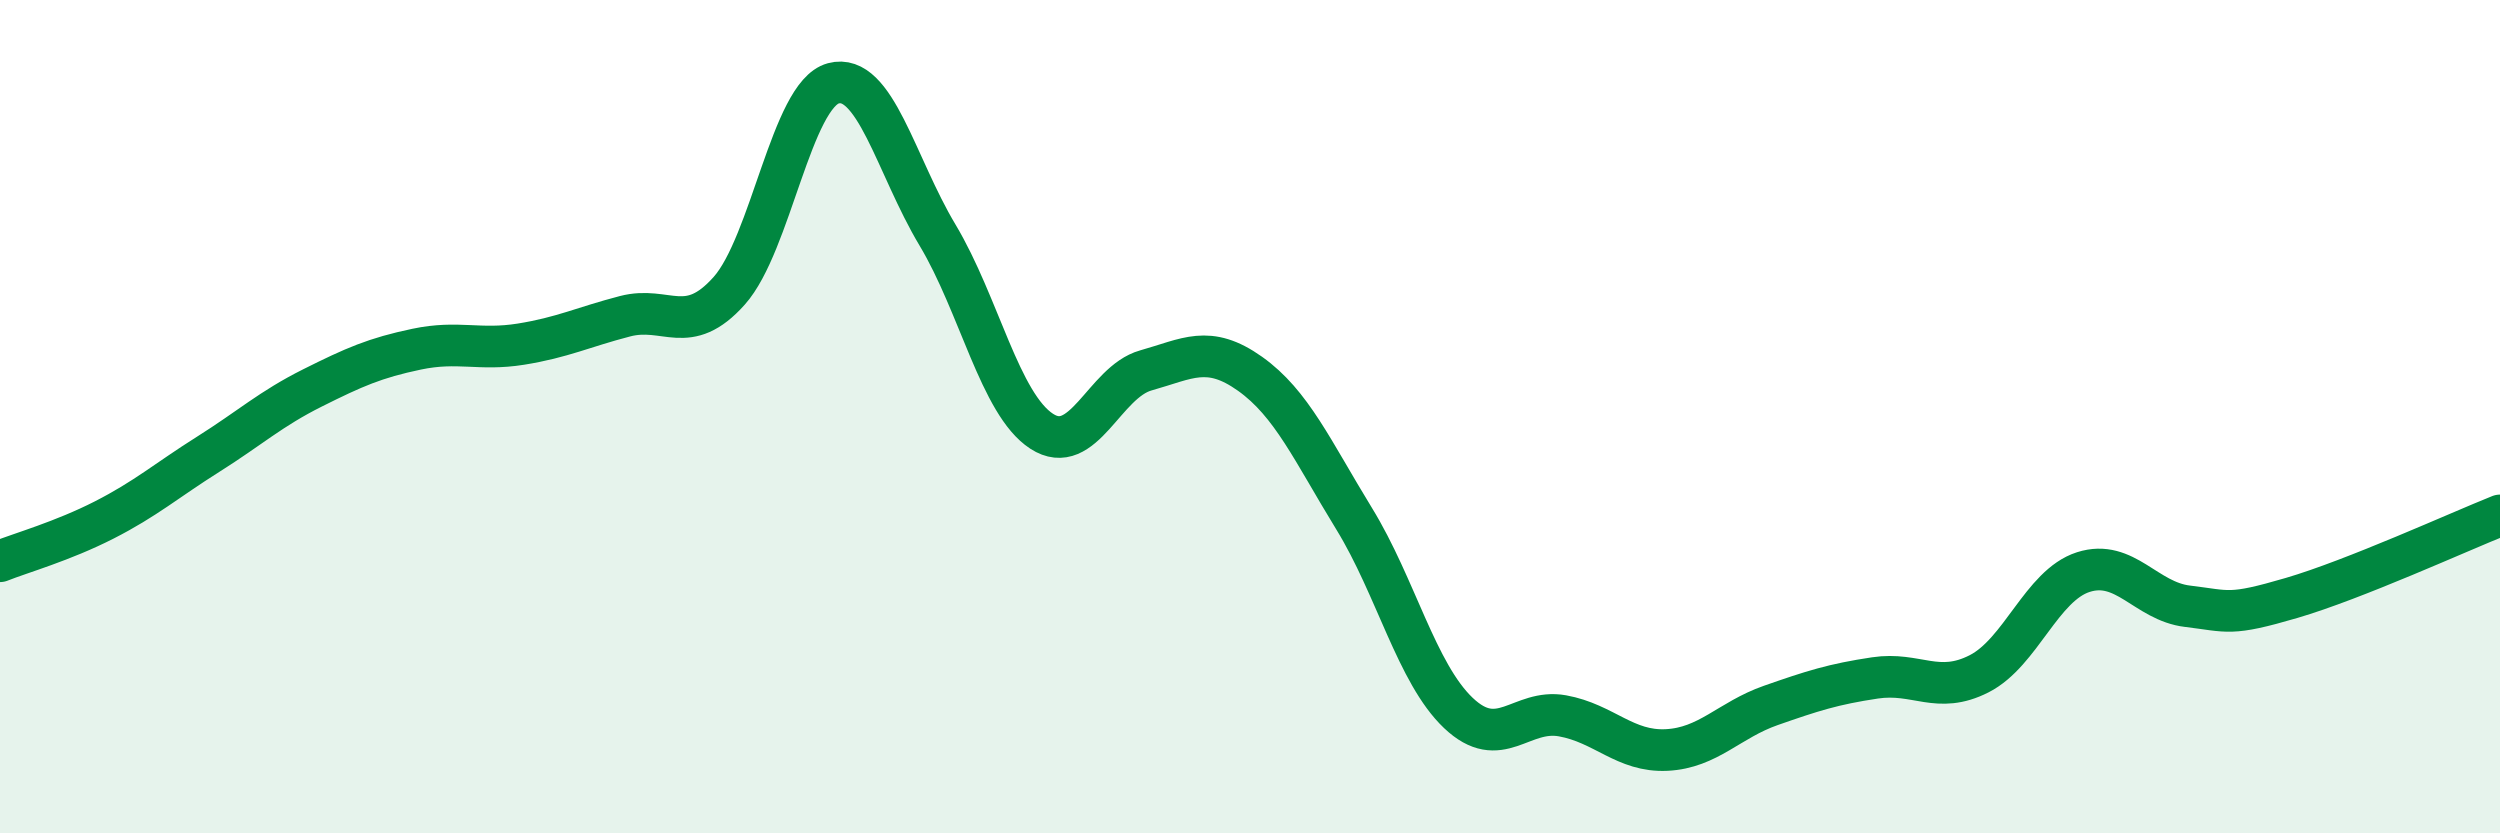
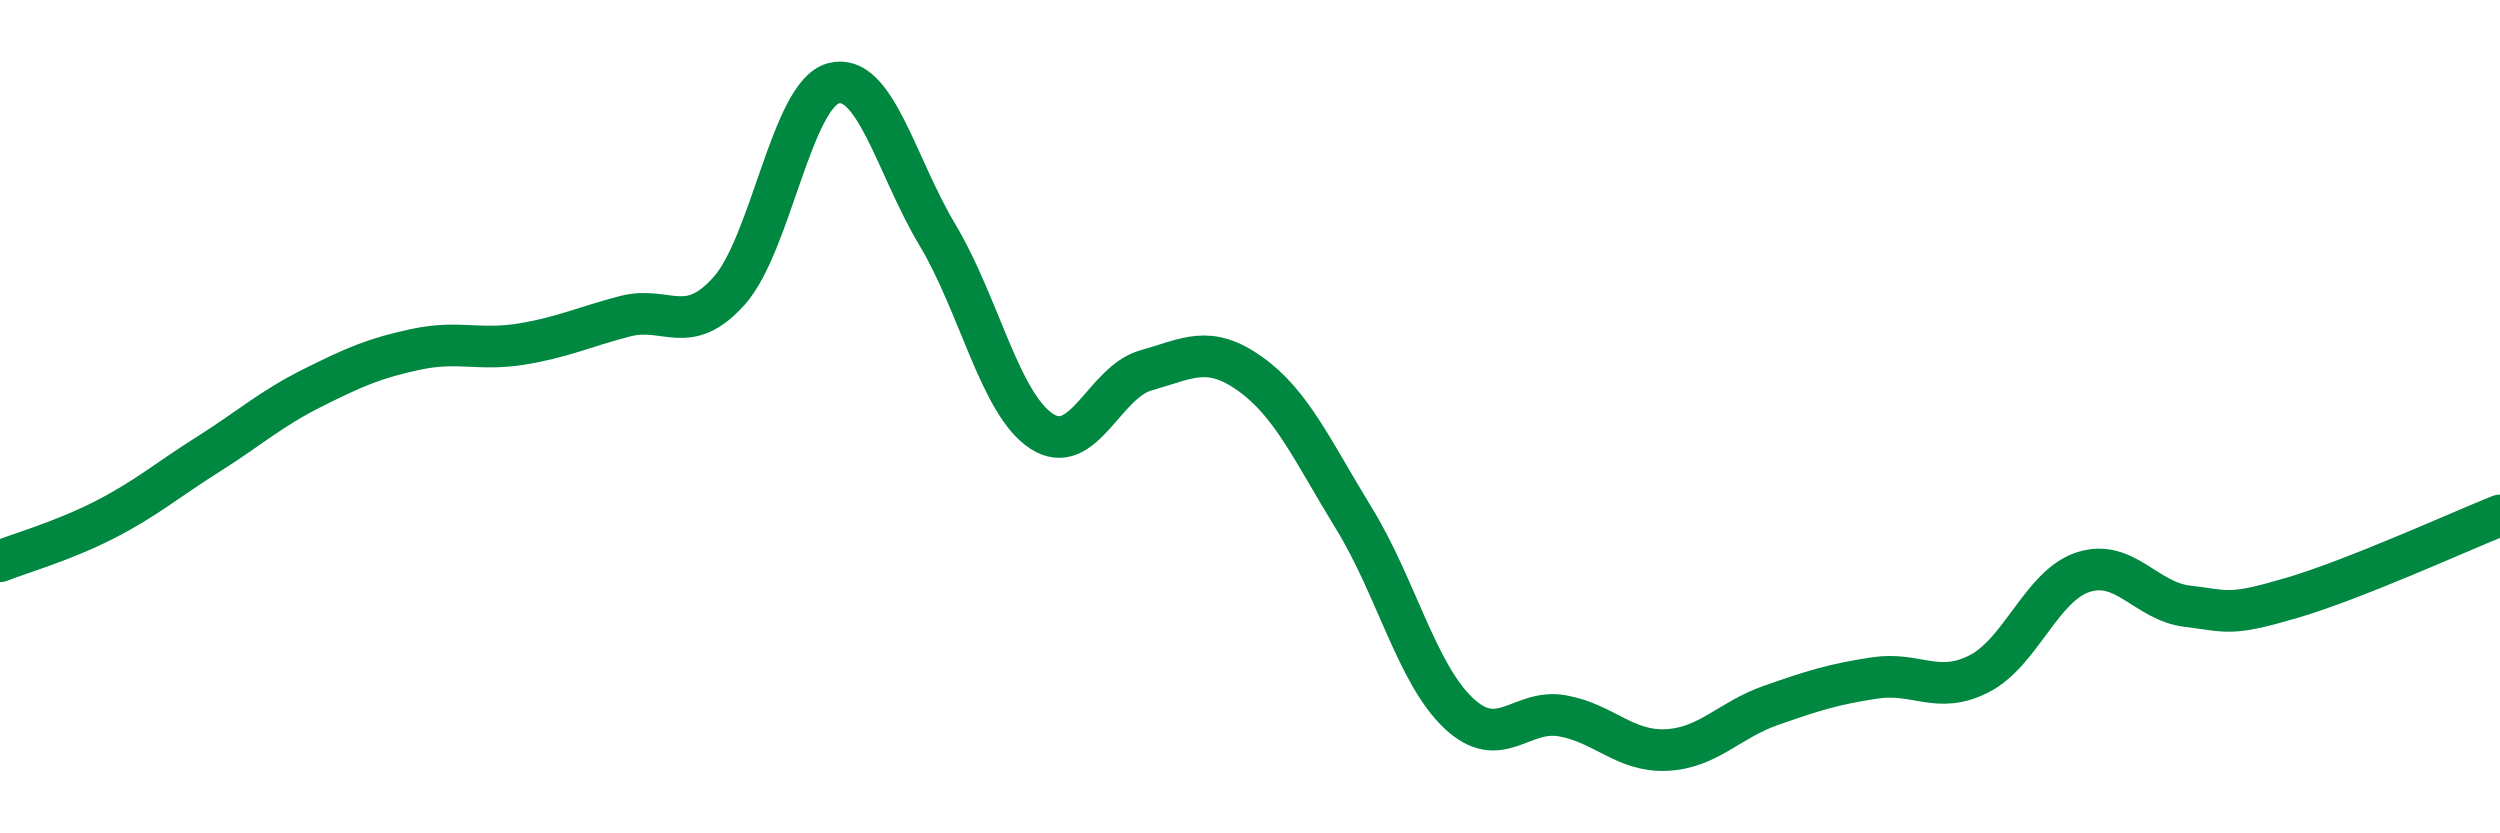
<svg xmlns="http://www.w3.org/2000/svg" width="60" height="20" viewBox="0 0 60 20">
-   <path d="M 0,13.47 C 0.5,13.27 1.5,12.99 2.5,12.48 C 3.5,11.97 4,11.53 5,10.9 C 6,10.27 6.5,9.81 7.5,9.31 C 8.5,8.81 9,8.59 10,8.38 C 11,8.17 11.5,8.42 12.5,8.26 C 13.5,8.1 14,7.85 15,7.59 C 16,7.33 16.5,8.1 17.5,6.98 C 18.5,5.86 19,2.27 20,2 C 21,1.73 21.5,3.97 22.5,5.64 C 23.5,7.31 24,9.7 25,10.35 C 26,11 26.5,9.17 27.5,8.89 C 28.5,8.61 29,8.26 30,8.97 C 31,9.68 31.5,10.82 32.5,12.45 C 33.5,14.08 34,16.16 35,17.11 C 36,18.06 36.5,17 37.5,17.18 C 38.5,17.36 39,18.05 40,18 C 41,17.95 41.5,17.28 42.5,16.93 C 43.5,16.58 44,16.42 45,16.27 C 46,16.12 46.5,16.68 47.5,16.17 C 48.5,15.66 49,14.05 50,13.73 C 51,13.41 51.5,14.43 52.5,14.55 C 53.5,14.67 53.5,14.79 55,14.35 C 56.5,13.91 59,12.77 60,12.37L60 20L0 20Z" fill="#008740" opacity="0.1" stroke-linecap="round" stroke-linejoin="round" />
  <path d="M 0,13.47 C 0.5,13.27 1.5,12.99 2.5,12.48 C 3.5,11.97 4,11.53 5,10.9 C 6,10.27 6.5,9.81 7.5,9.31 C 8.5,8.81 9,8.59 10,8.38 C 11,8.17 11.5,8.42 12.5,8.26 C 13.5,8.1 14,7.85 15,7.59 C 16,7.33 16.5,8.1 17.5,6.98 C 18.5,5.86 19,2.27 20,2 C 21,1.73 21.5,3.97 22.5,5.64 C 23.5,7.31 24,9.7 25,10.35 C 26,11 26.5,9.17 27.5,8.89 C 28.5,8.61 29,8.26 30,8.97 C 31,9.68 31.5,10.82 32.5,12.45 C 33.5,14.08 34,16.16 35,17.11 C 36,18.06 36.5,17 37.5,17.18 C 38.5,17.36 39,18.05 40,18 C 41,17.95 41.5,17.28 42.5,16.93 C 43.5,16.58 44,16.42 45,16.27 C 46,16.12 46.5,16.68 47.5,16.17 C 48.5,15.66 49,14.05 50,13.73 C 51,13.41 51.5,14.43 52.5,14.55 C 53.5,14.67 53.5,14.79 55,14.35 C 56.5,13.91 59,12.77 60,12.37" stroke="#008740" stroke-width="1" fill="none" stroke-linecap="round" stroke-linejoin="round" />
</svg>